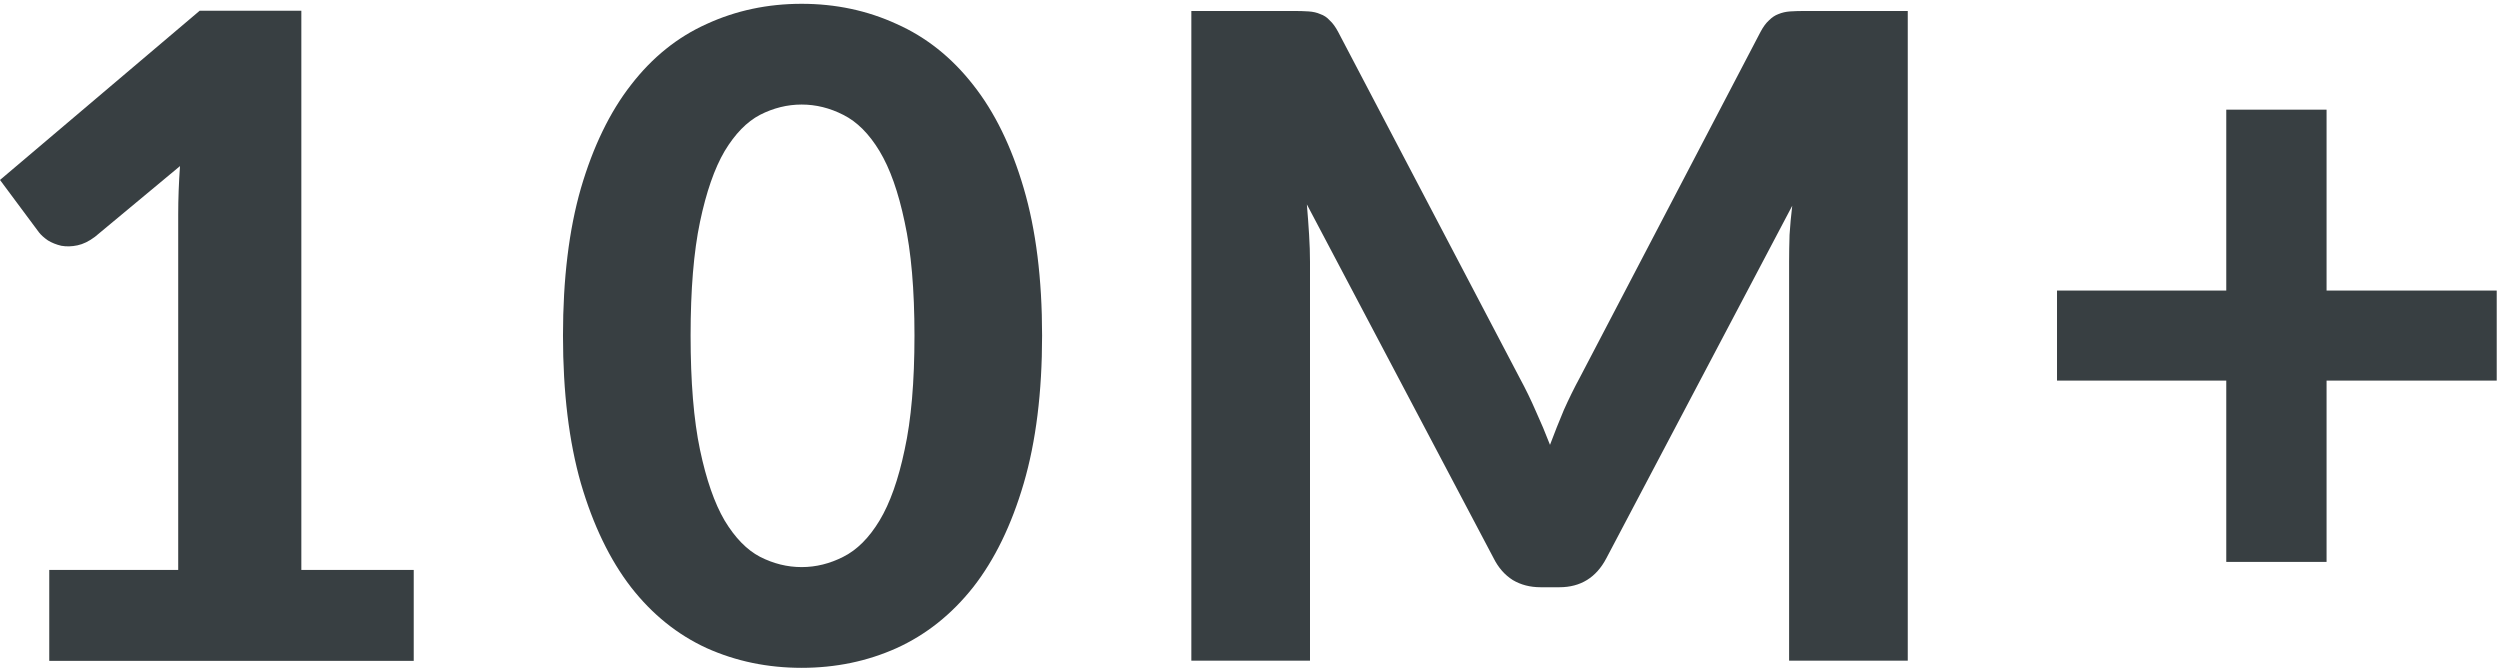
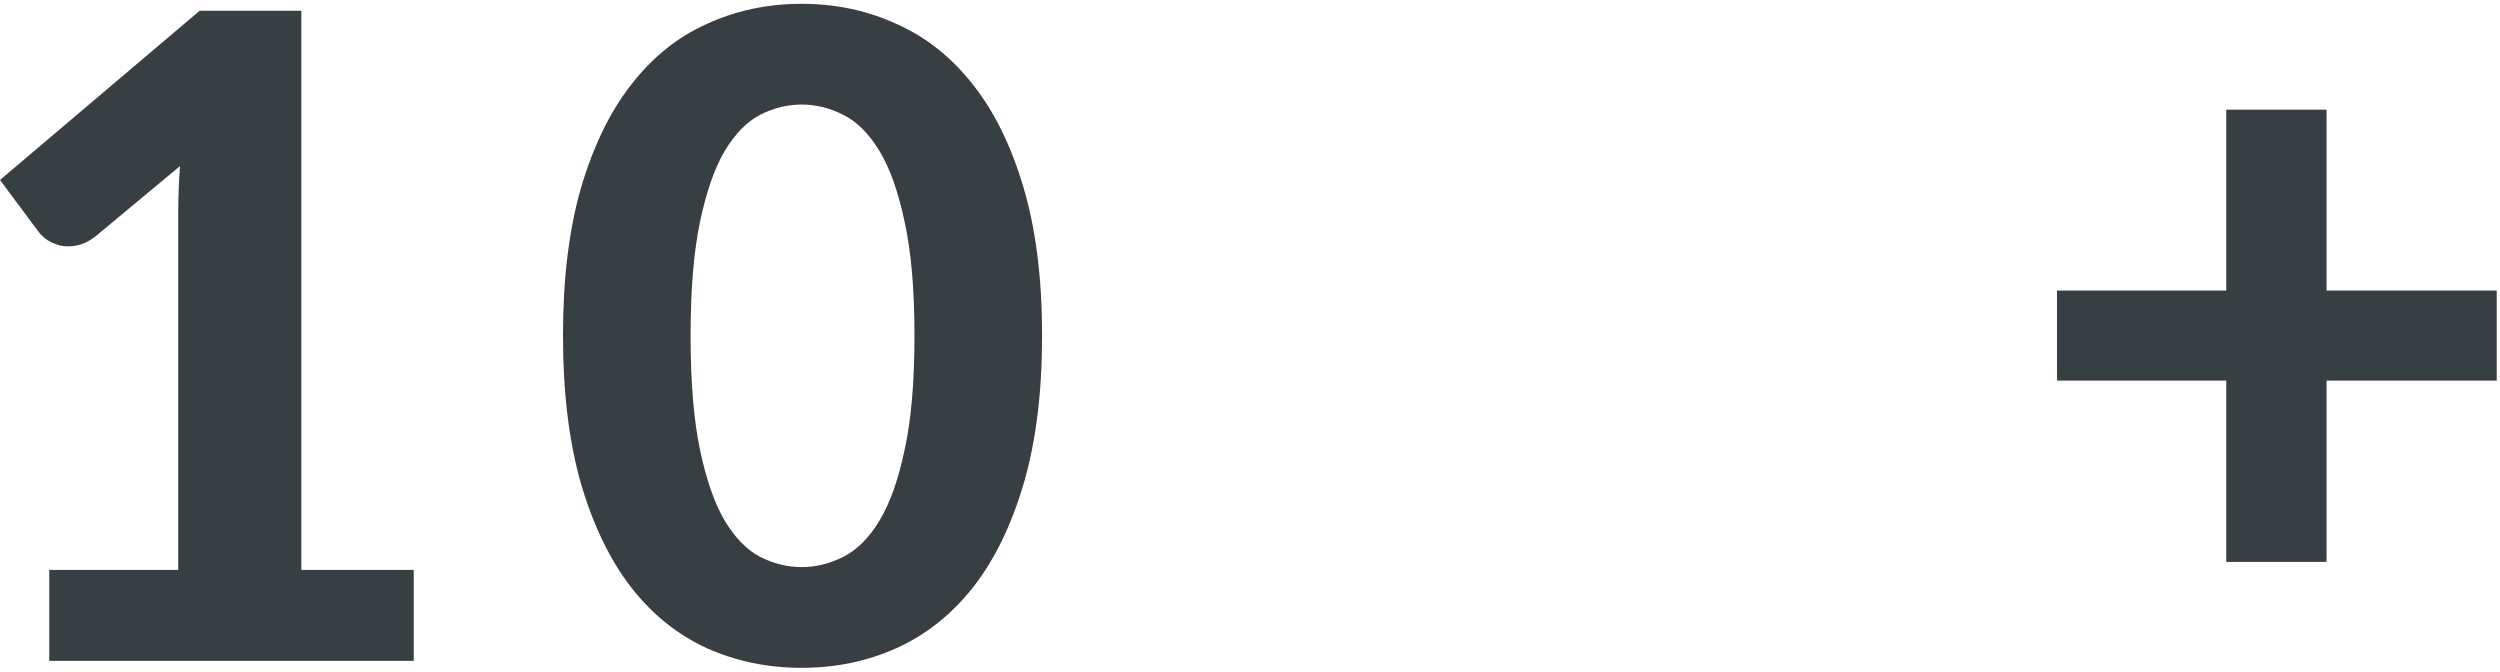
<svg xmlns="http://www.w3.org/2000/svg" fill="none" viewBox="0 0 67 18" height="18" width="67">
  <path fill="#383F42" d="M11.088 15.275V17.711H1.32V15.275H4.776V5.747C4.776 5.539 4.78 5.327 4.788 5.111C4.796 4.895 4.808 4.675 4.824 4.451L2.544 6.347C2.384 6.467 2.228 6.543 2.076 6.575C1.924 6.607 1.78 6.611 1.644 6.587C1.508 6.555 1.388 6.507 1.284 6.443C1.18 6.371 1.1 6.299 1.044 6.227L0 4.823L5.352 0.287H8.076V15.275H11.088Z" />
  <path fill="#383F42" d="M27.928 8.994C27.928 10.514 27.764 11.834 27.436 12.954C27.108 14.074 26.656 15.002 26.08 15.738C25.504 16.466 24.82 17.01 24.028 17.37C23.244 17.722 22.396 17.898 21.484 17.898C20.572 17.898 19.724 17.722 18.94 17.37C18.156 17.01 17.48 16.466 16.912 15.738C16.344 15.002 15.896 14.074 15.568 12.954C15.248 11.834 15.088 10.514 15.088 8.994C15.088 7.474 15.248 6.158 15.568 5.046C15.896 3.926 16.344 3.002 16.912 2.274C17.48 1.538 18.156 0.994 18.94 0.642C19.724 0.282 20.572 0.102 21.484 0.102C22.396 0.102 23.244 0.282 24.028 0.642C24.82 0.994 25.504 1.538 26.08 2.274C26.656 3.002 27.108 3.926 27.436 5.046C27.764 6.158 27.928 7.474 27.928 8.994ZM24.508 8.994C24.508 7.762 24.42 6.746 24.244 5.946C24.076 5.146 23.852 4.514 23.572 4.05C23.292 3.586 22.968 3.262 22.6 3.078C22.24 2.894 21.868 2.802 21.484 2.802C21.1 2.802 20.728 2.894 20.368 3.078C20.016 3.262 19.7 3.586 19.42 4.05C19.148 4.514 18.928 5.146 18.76 5.946C18.592 6.746 18.508 7.762 18.508 8.994C18.508 10.234 18.592 11.254 18.76 12.054C18.928 12.854 19.148 13.486 19.42 13.95C19.7 14.414 20.016 14.738 20.368 14.922C20.728 15.106 21.1 15.198 21.484 15.198C21.868 15.198 22.24 15.106 22.6 14.922C22.968 14.738 23.292 14.414 23.572 13.95C23.852 13.486 24.076 12.854 24.244 12.054C24.42 11.254 24.508 10.234 24.508 8.994Z" />
-   <path fill="#383F42" d="M51.128 0.294V17.706H47.948V7.014C47.948 6.79 47.952 6.55 47.96 6.294C47.976 6.038 48 5.778 48.032 5.514L43.052 14.958C42.78 15.478 42.36 15.738 41.792 15.738H41.288C41.008 15.738 40.76 15.674 40.544 15.546C40.328 15.41 40.156 15.214 40.028 14.958L35.024 5.478C35.048 5.758 35.068 6.03 35.084 6.294C35.1 6.55 35.108 6.79 35.108 7.014V17.706H31.928V0.294H34.664C34.816 0.294 34.952 0.298 35.072 0.306C35.192 0.314 35.296 0.338 35.384 0.378C35.48 0.41 35.564 0.466 35.636 0.546C35.716 0.618 35.792 0.722 35.864 0.858L40.736 10.146C40.888 10.426 41.028 10.714 41.156 11.01C41.292 11.306 41.42 11.61 41.54 11.922C41.66 11.602 41.784 11.29 41.912 10.986C42.048 10.682 42.192 10.39 42.344 10.11L47.18 0.858C47.252 0.722 47.328 0.618 47.408 0.546C47.488 0.466 47.572 0.41 47.66 0.378C47.756 0.338 47.86 0.314 47.972 0.306C48.092 0.298 48.232 0.294 48.392 0.294H51.128Z" />
  <path fill="#383F42" d="M66.912 10.2H62.352V15.059H59.664V10.2H55.128V7.787H59.664V2.939H62.352V7.787H66.912V10.2Z" />
</svg>